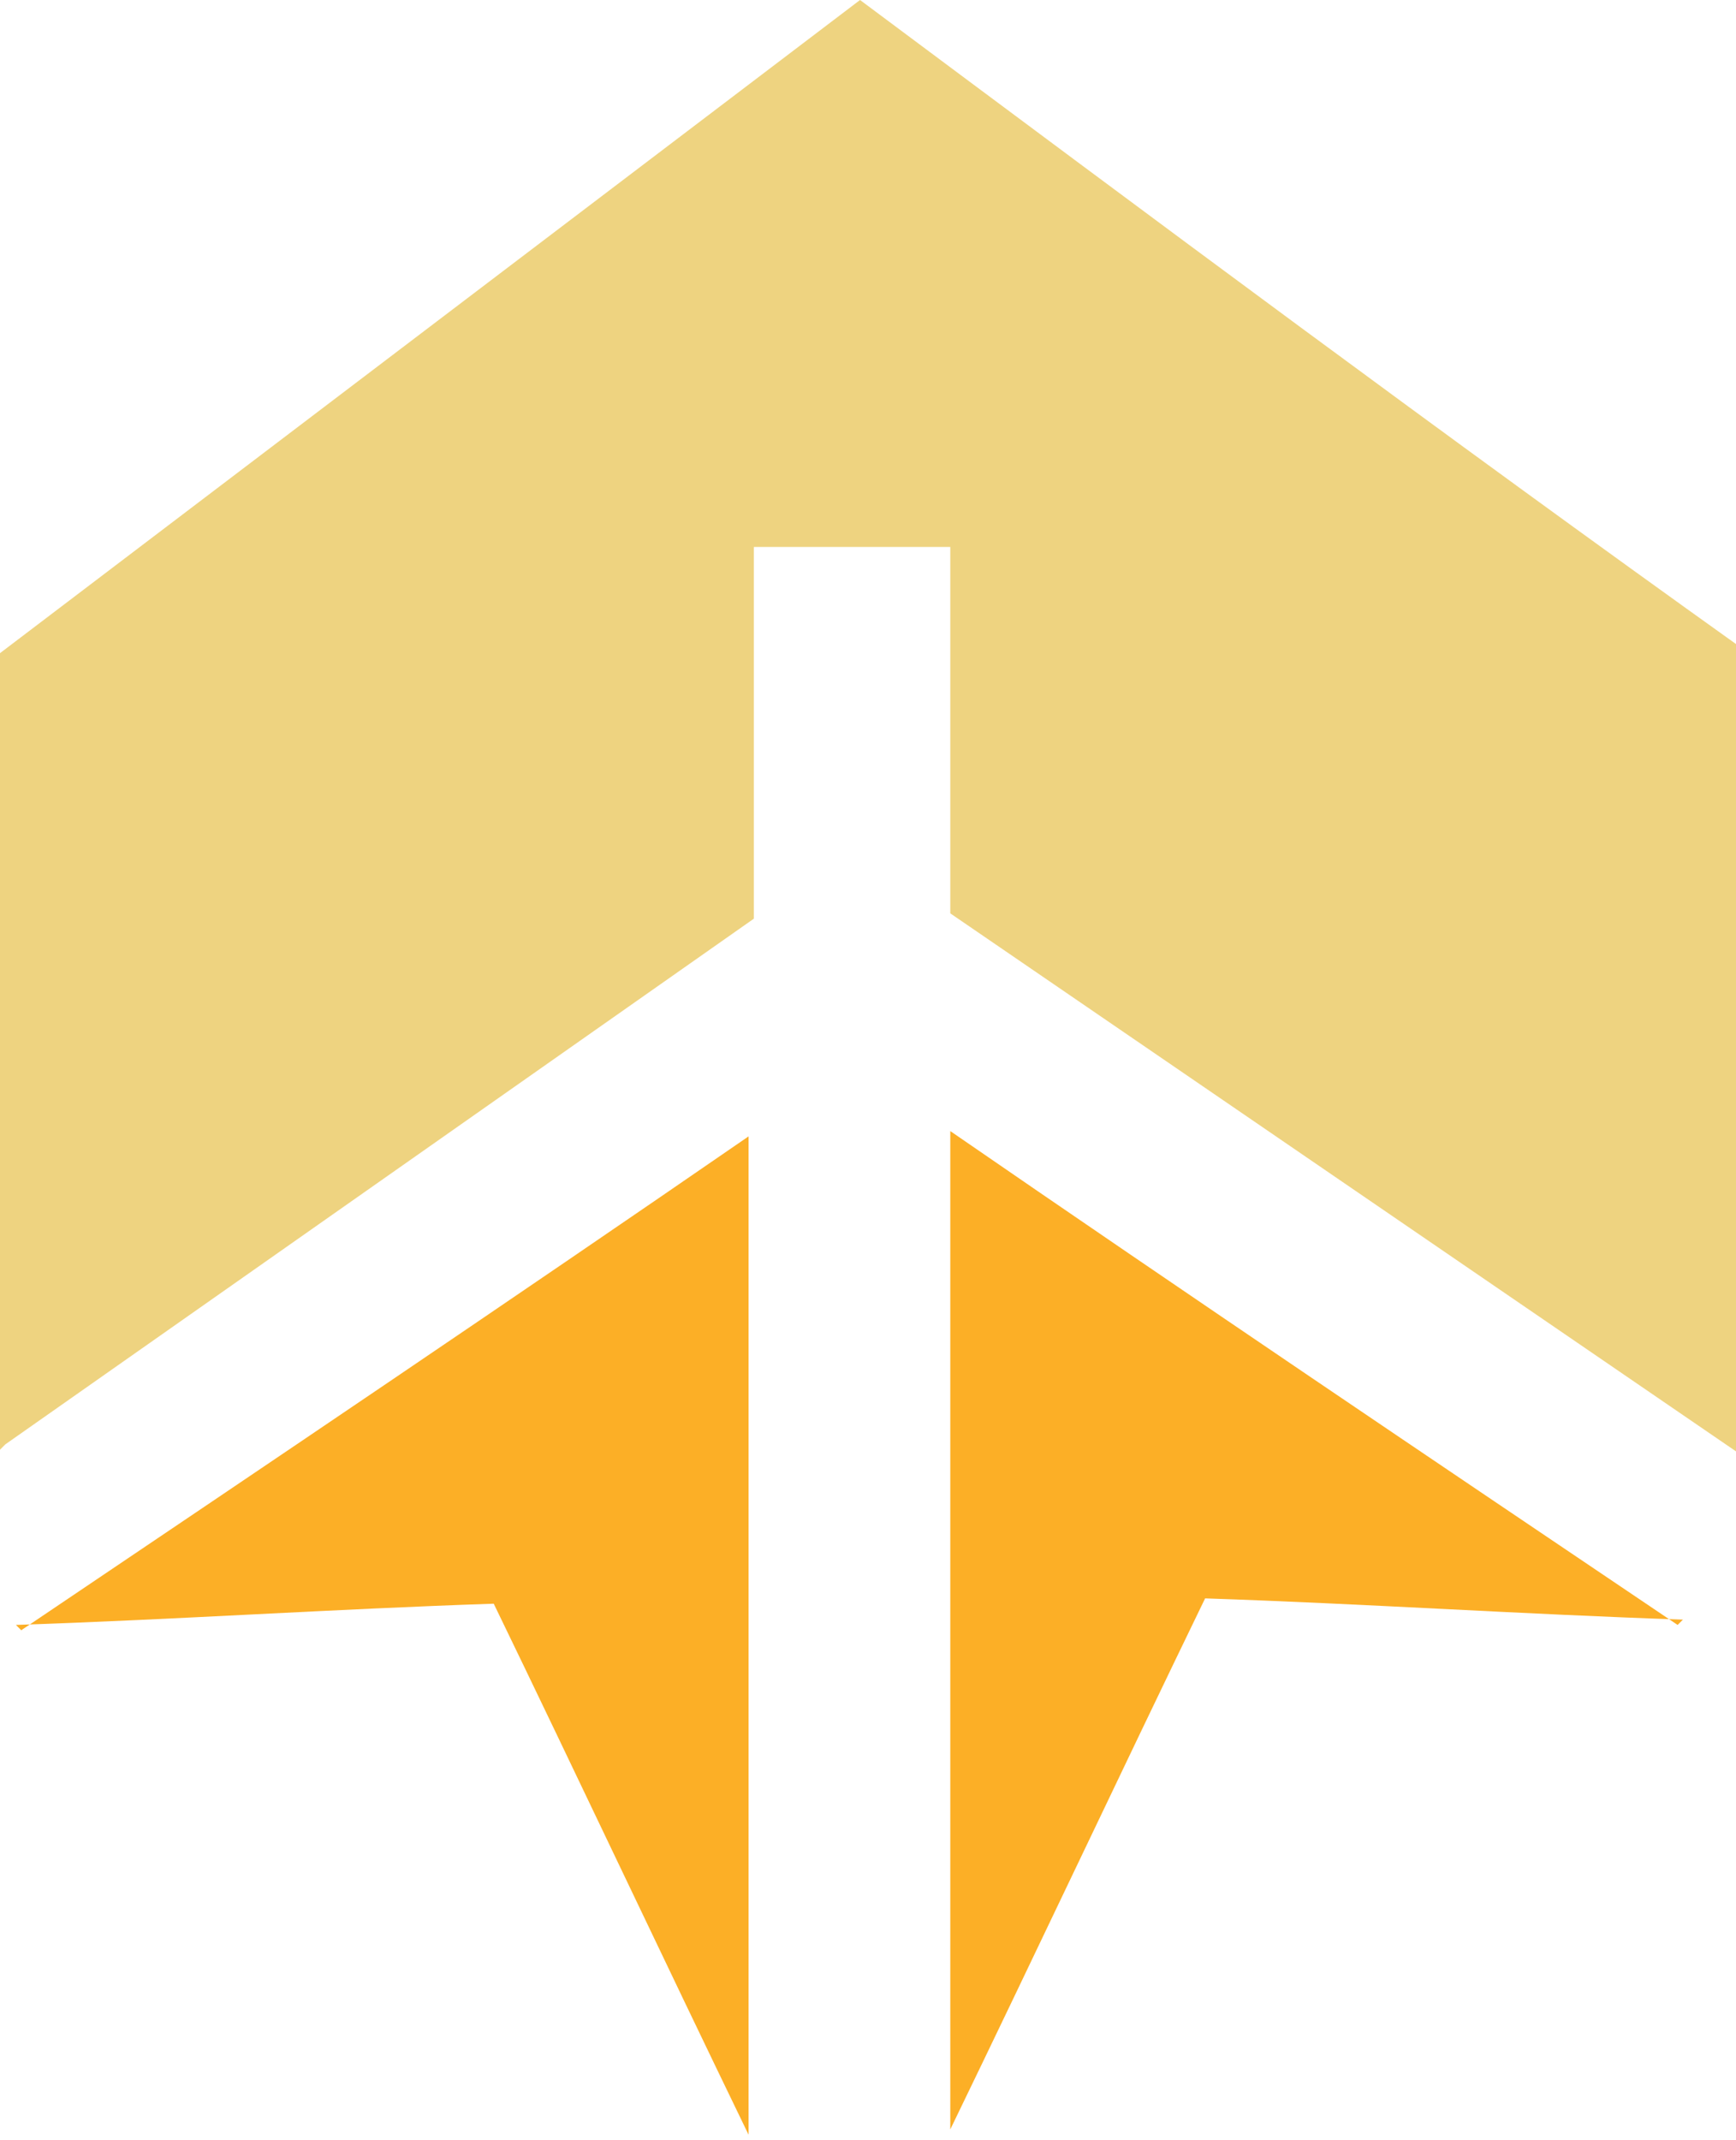
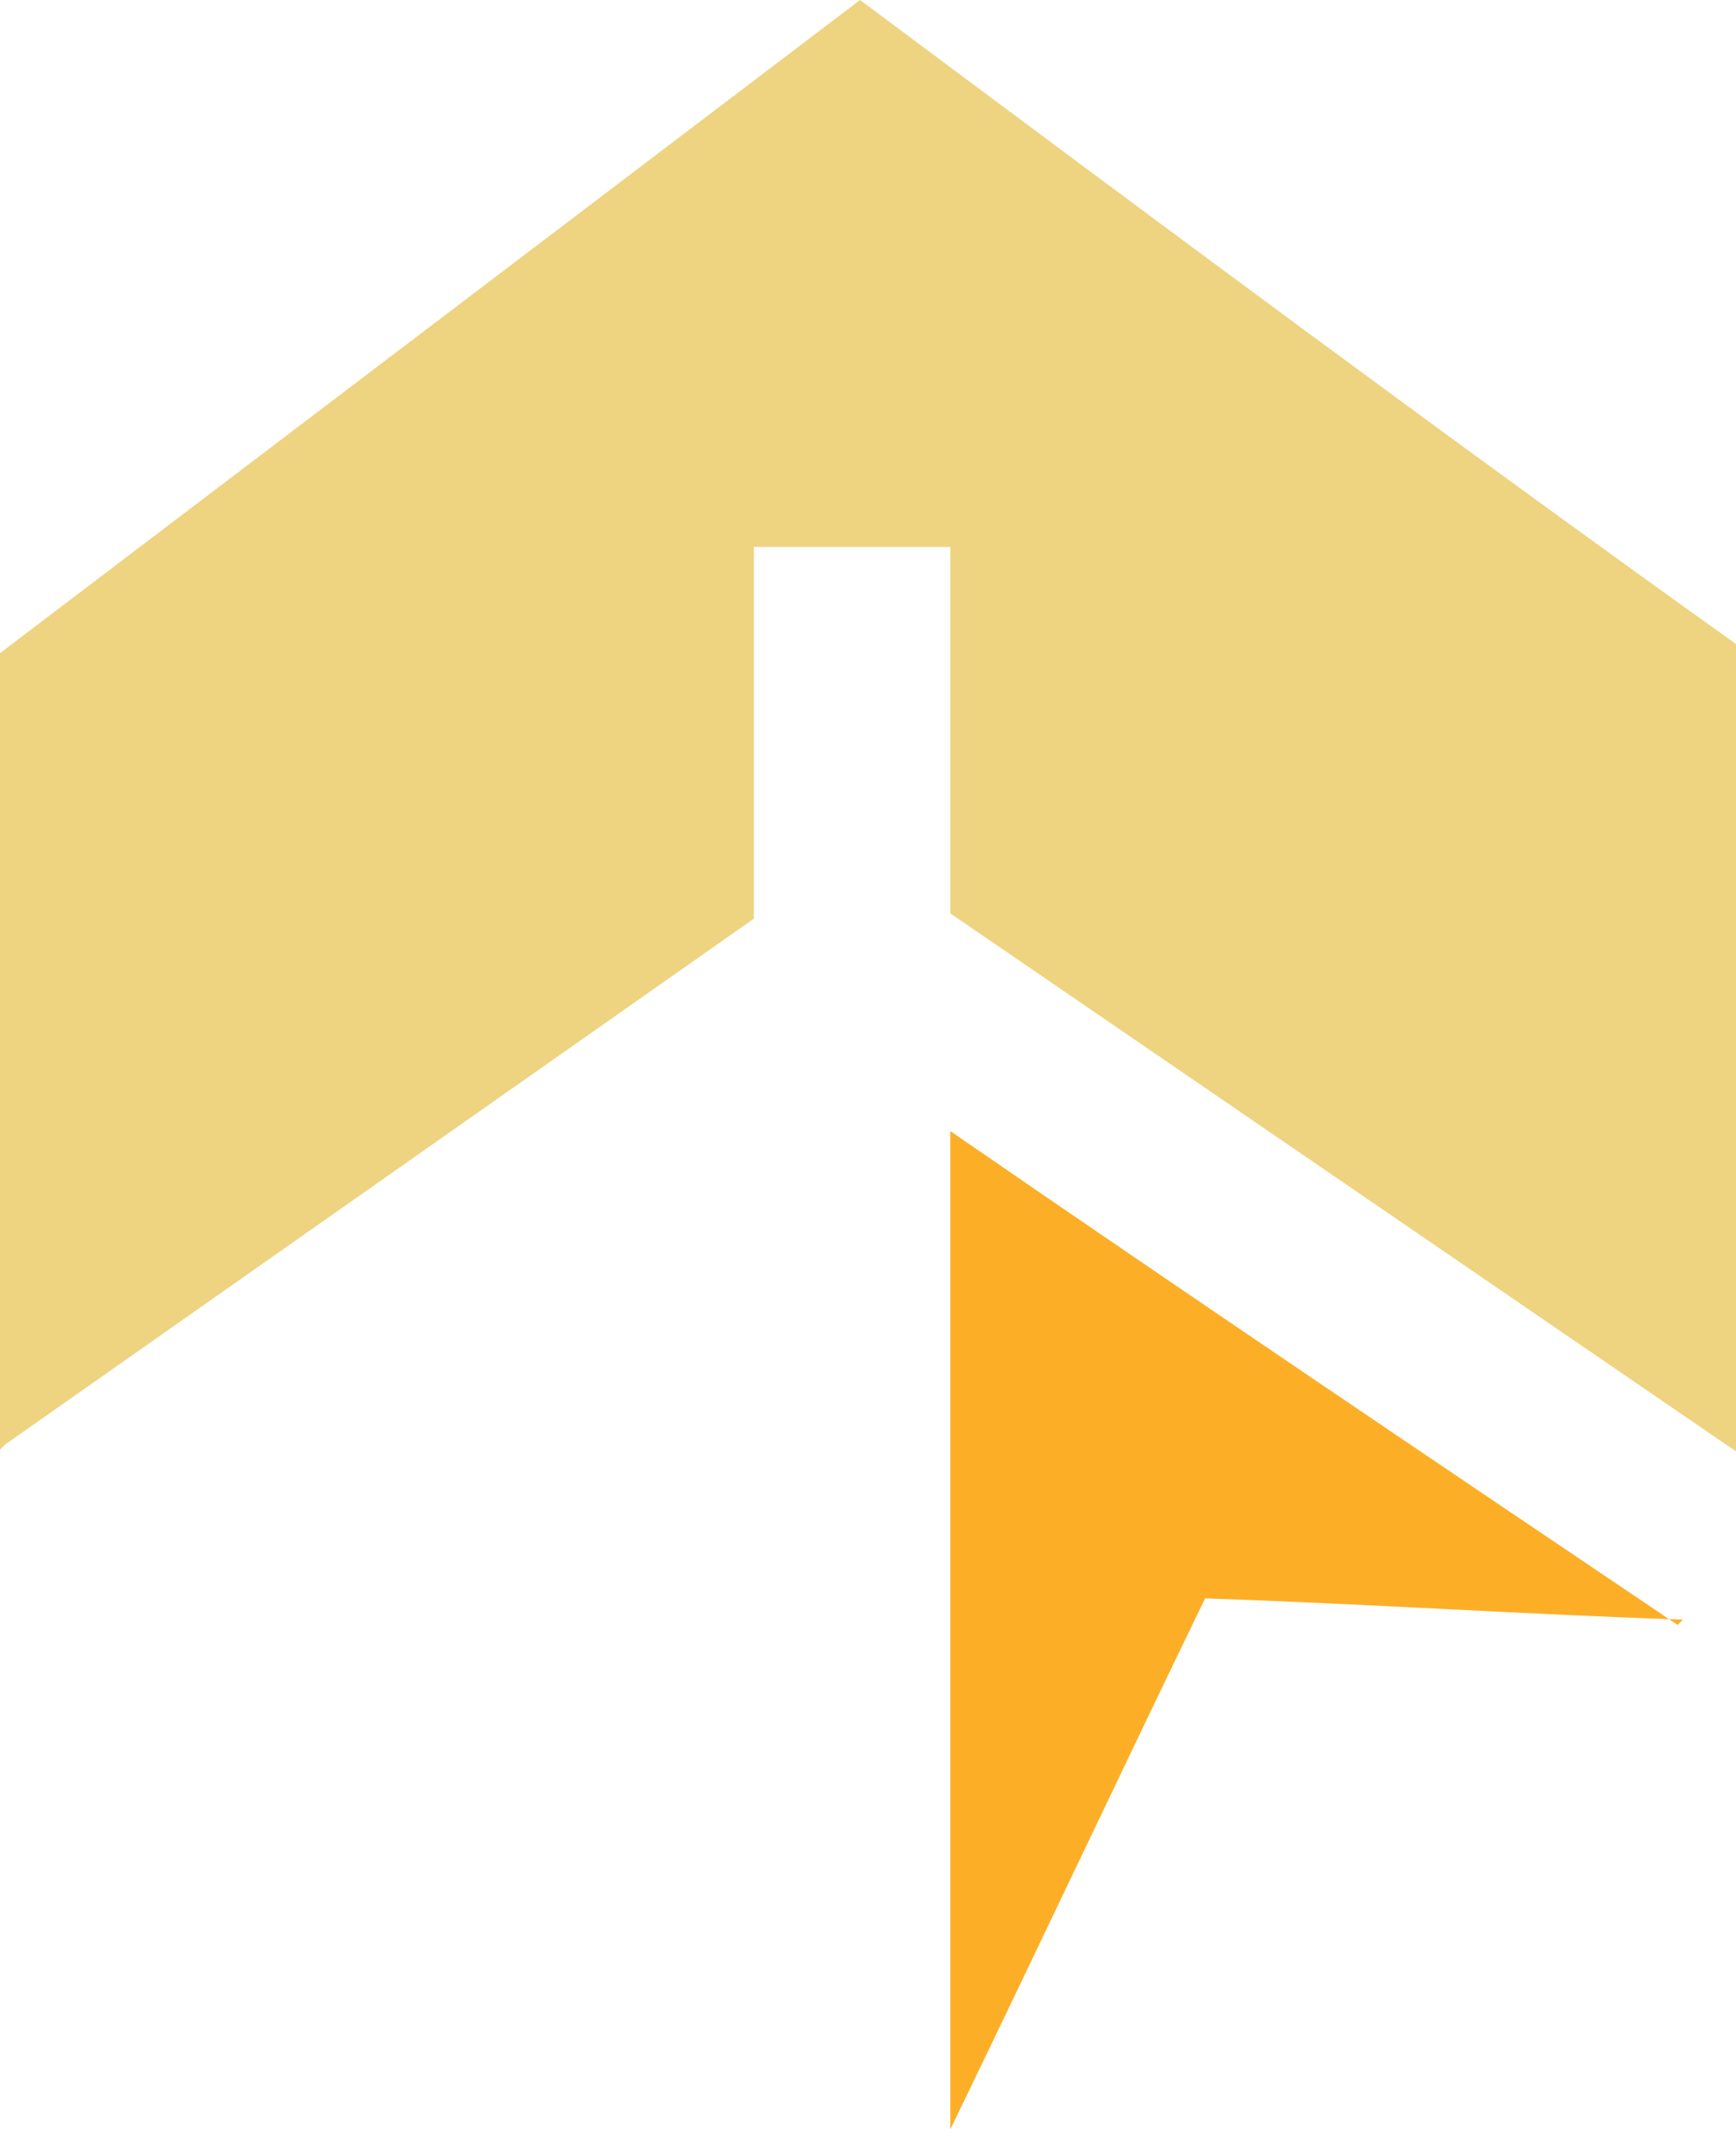
<svg xmlns="http://www.w3.org/2000/svg" id="Components" viewBox="0 0 3.27 4.03">
  <defs>
    <style>      .cls-1 {        fill: #eed380;      }      .cls-2 {        fill: #fcaf26;      }    </style>
  </defs>
  <g id="_47559aa9-9b82-443a-82bd-1166d5cce33d_1" data-name="47559aa9-9b82-443a-82bd-1166d5cce33d@1">
    <path class="cls-1" d="M0,2.73v-1.5C.54.82,1.08.41,1.62,0c.55.41,1.1.82,1.66,1.22v1.52l-1.49-1.02v-.69h-.37c0,.23,0,.47,0,.7-.47.33-.94.66-1.41.99Z" />
-     <path class="cls-2" d="M.04,3.07c.46-.31.92-.62,1.37-.93,0,.63,0,1.26,0,1.88-.16-.33-.32-.67-.48-1-.3.01-.6.03-.9.04Z" />
    <path class="cls-2" d="M3.16,3.06c-.46-.31-.92-.62-1.37-.93,0,.63,0,1.26,0,1.88.16-.33.32-.67.48-1,.3.01.6.03.9.04Z" />
  </g>
</svg>